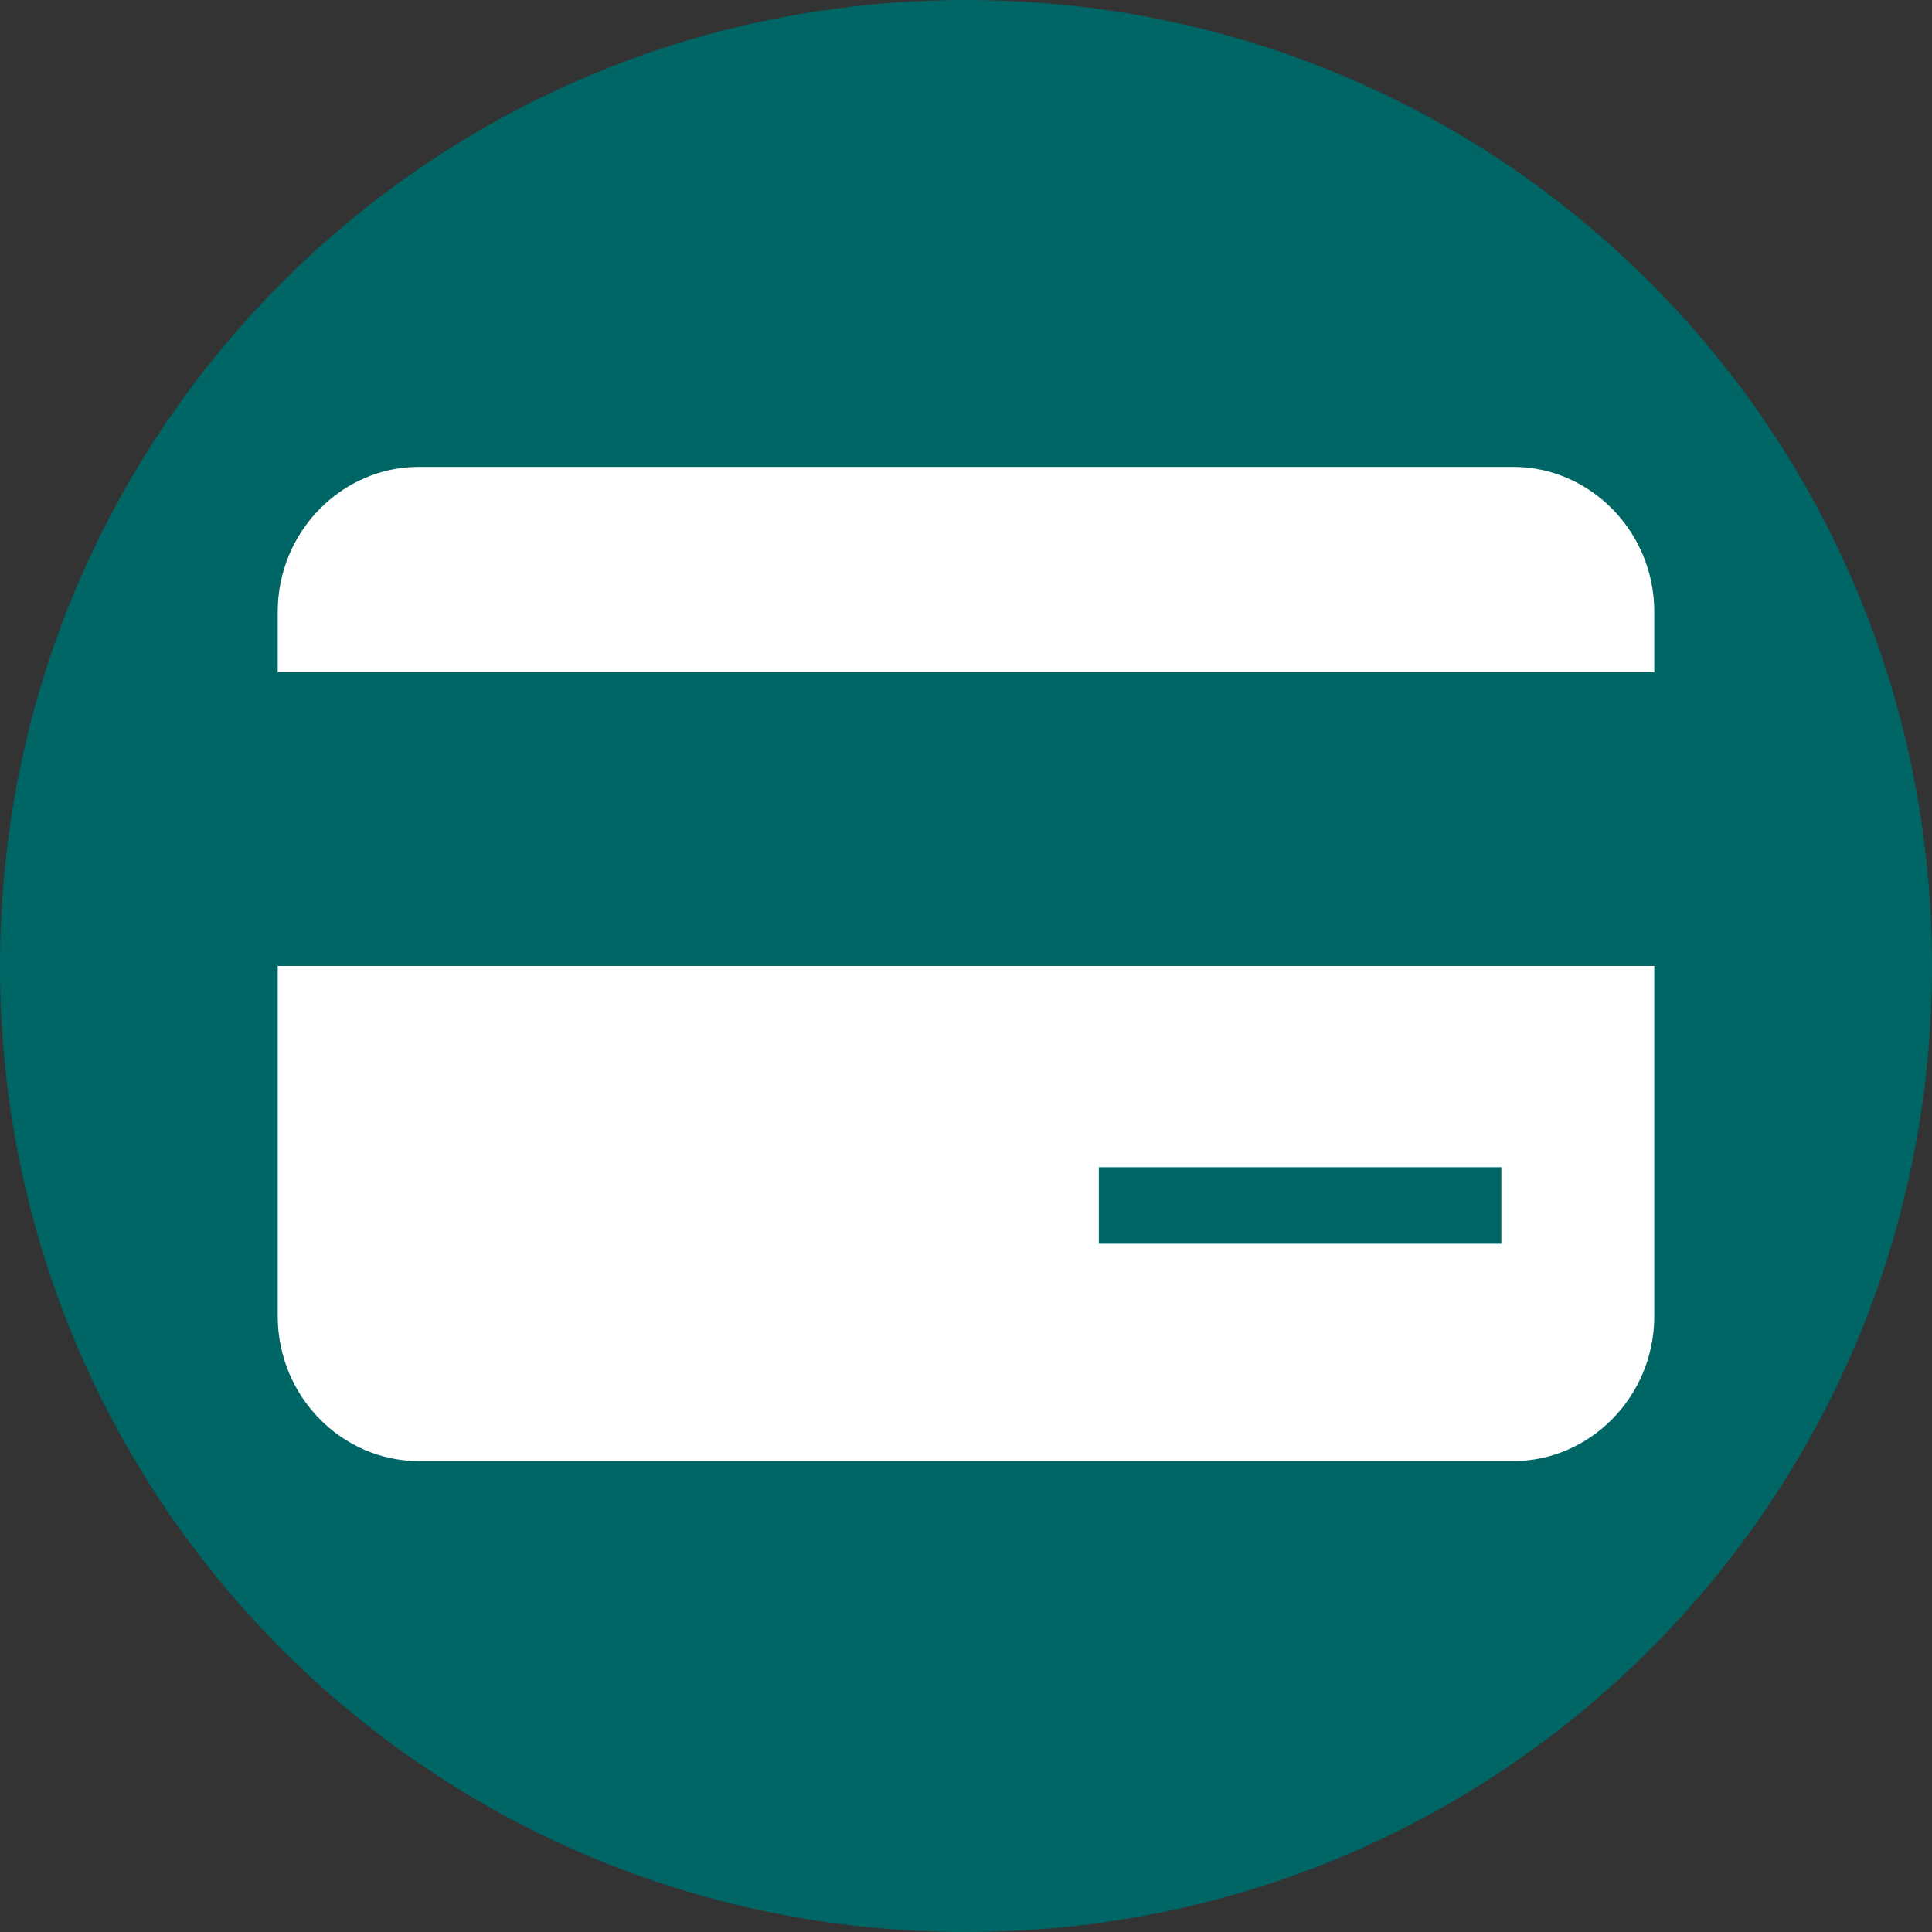
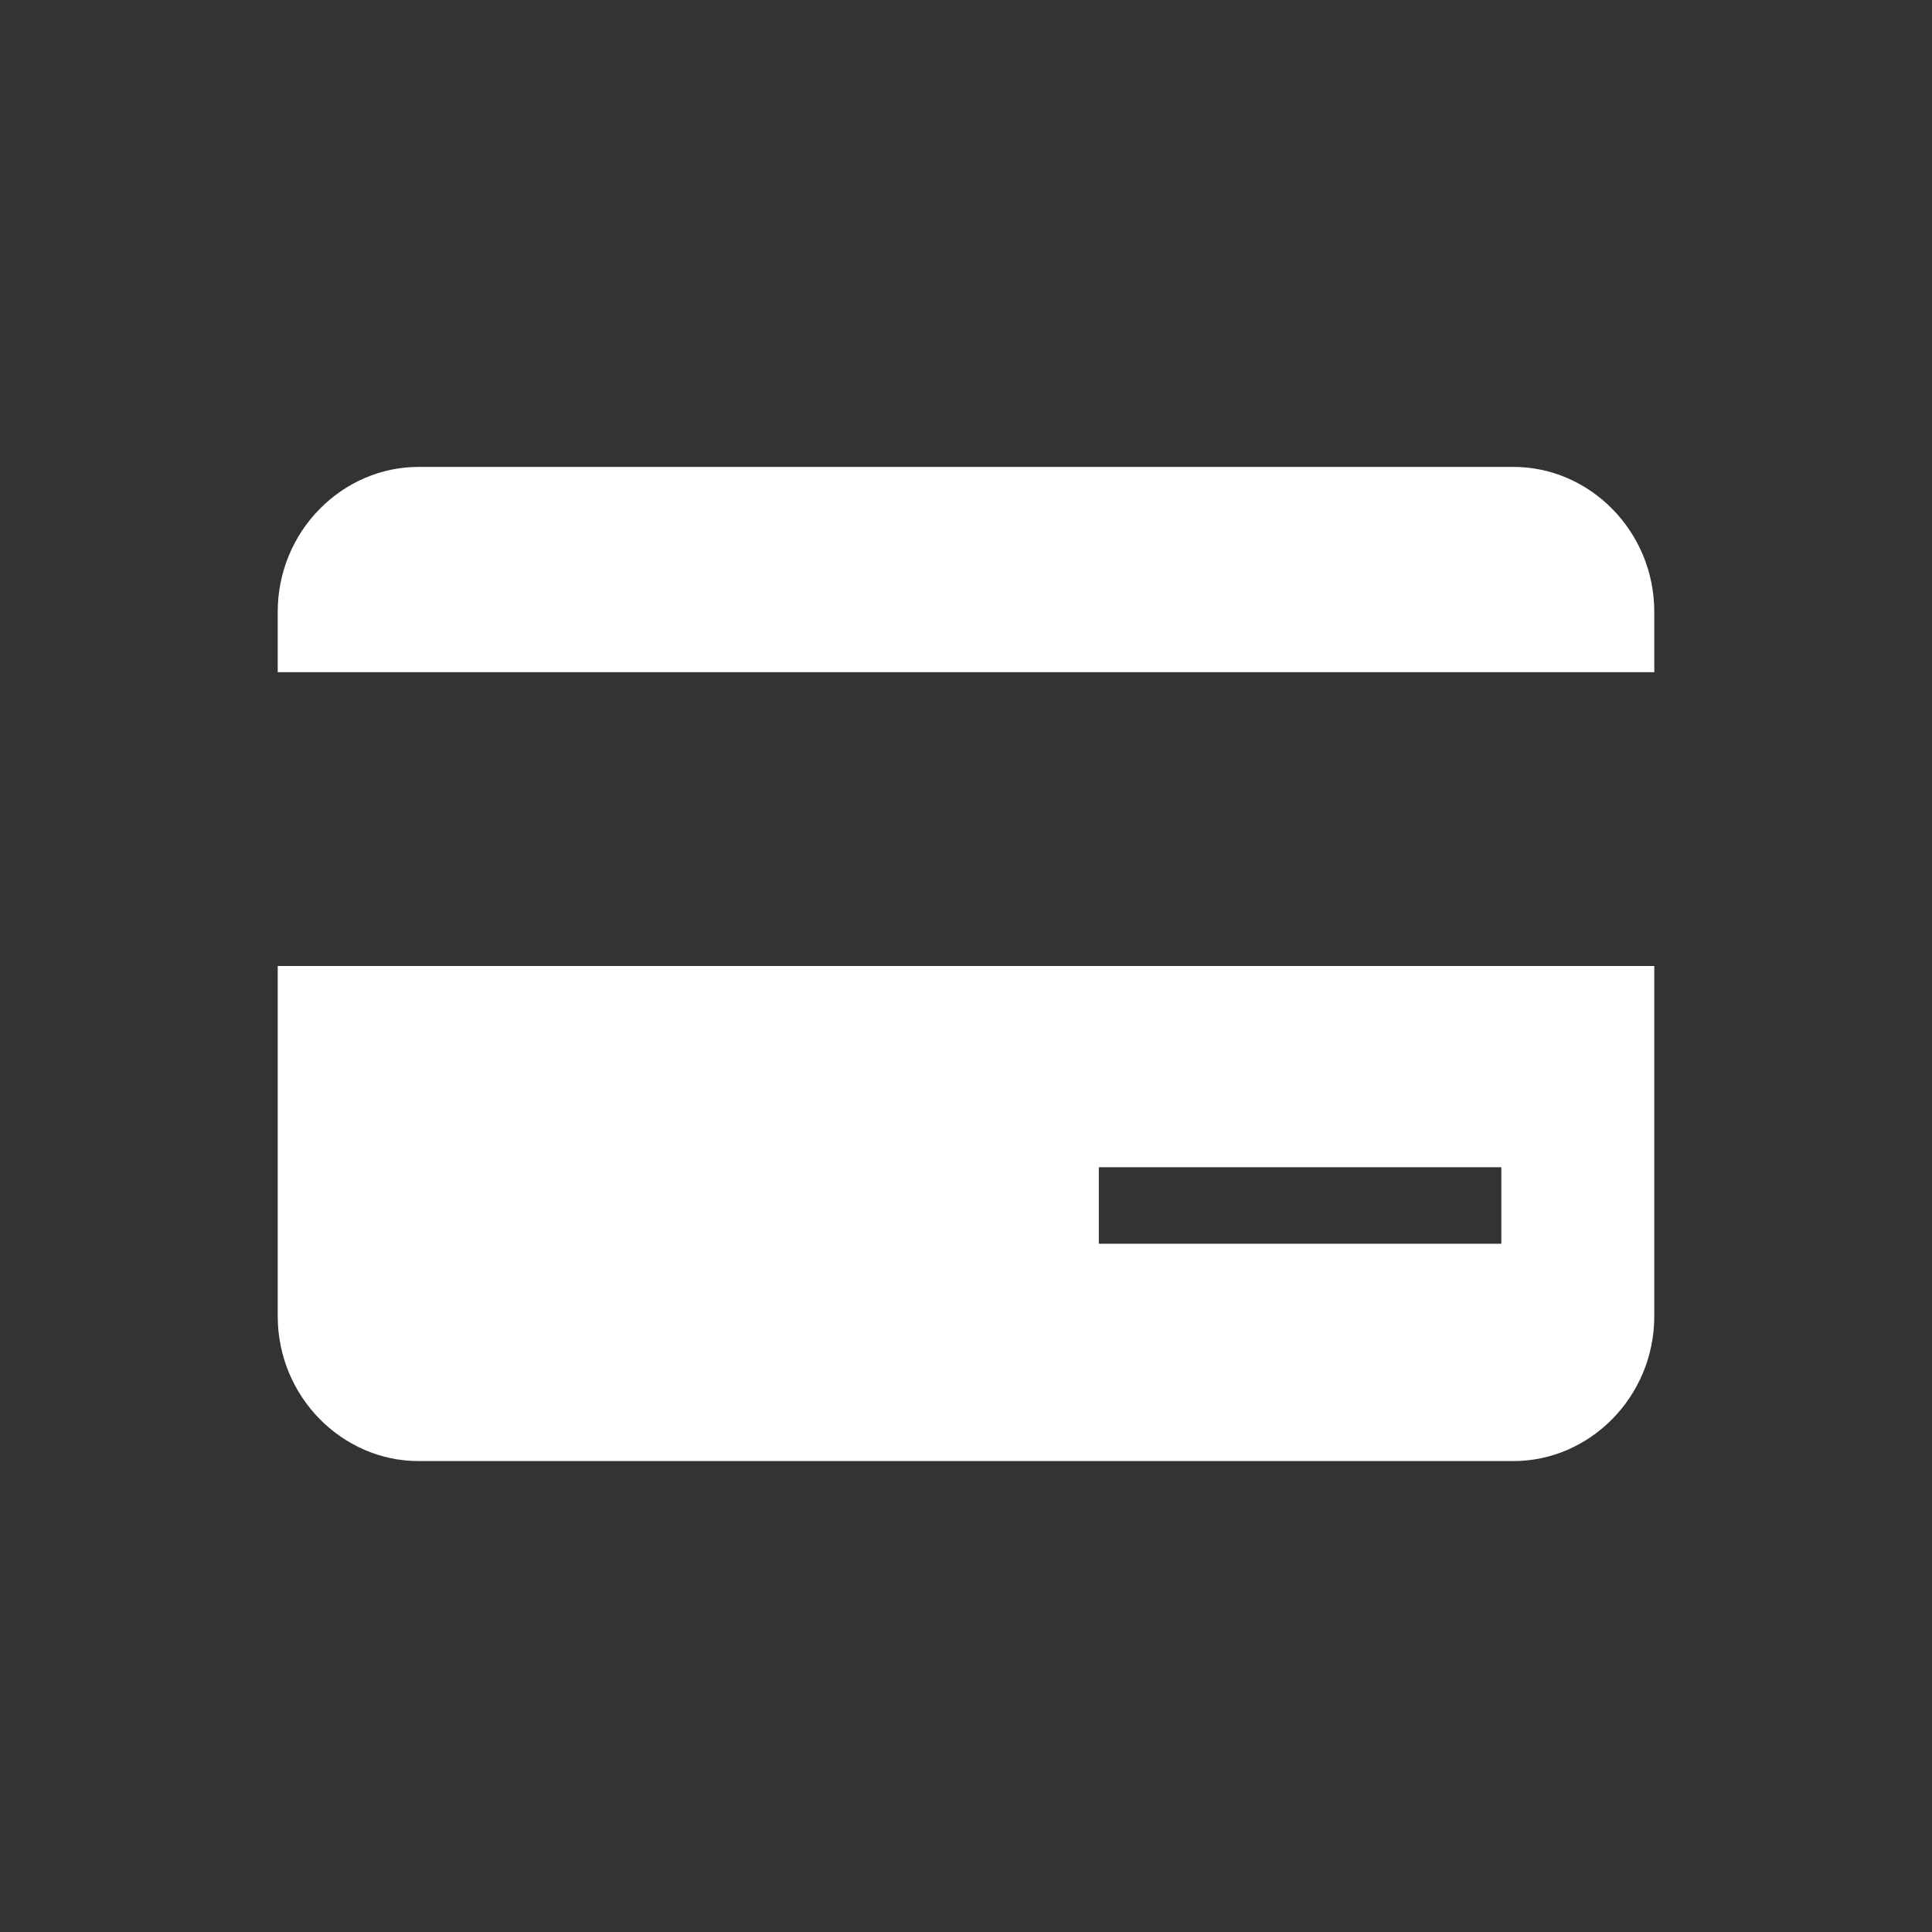
<svg xmlns="http://www.w3.org/2000/svg" version="1.1" id="Layer_1" x="0px" y="0px" viewBox="0 0 48 48" style="enable-background:new 0 0 48 48;" xml:space="preserve">
  <rect x="0" y="0" width="48" height="48" fill="#333333" stroke="none" />
-   <path id="Circle" style="fill:#006565;" d="M24,48c13.3,0,24-10.7,24-24C48,10.7,37.3,0,24,0C10.7,0,0,10.7,0,24  C0,37.3,10.7,48,24,48" />
  <g>
    <path style="fill:#FFFFFF;" d="M41.1,15.2c0-2-1.6-3.6-3.5-3.6H10.4c-1.9,0-3.5,1.6-3.5,3.6v1.5h34.2V15.2z" />
    <path style="fill:#FFFFFF;" d="M6.9,24v8.7c0,2,1.6,3.6,3.5,3.6h27.2c1.9,0,3.5-1.6,3.5-3.6V24H6.9z M37.3,30.9h-10V29h10V30.9z" />
  </g>
</svg>